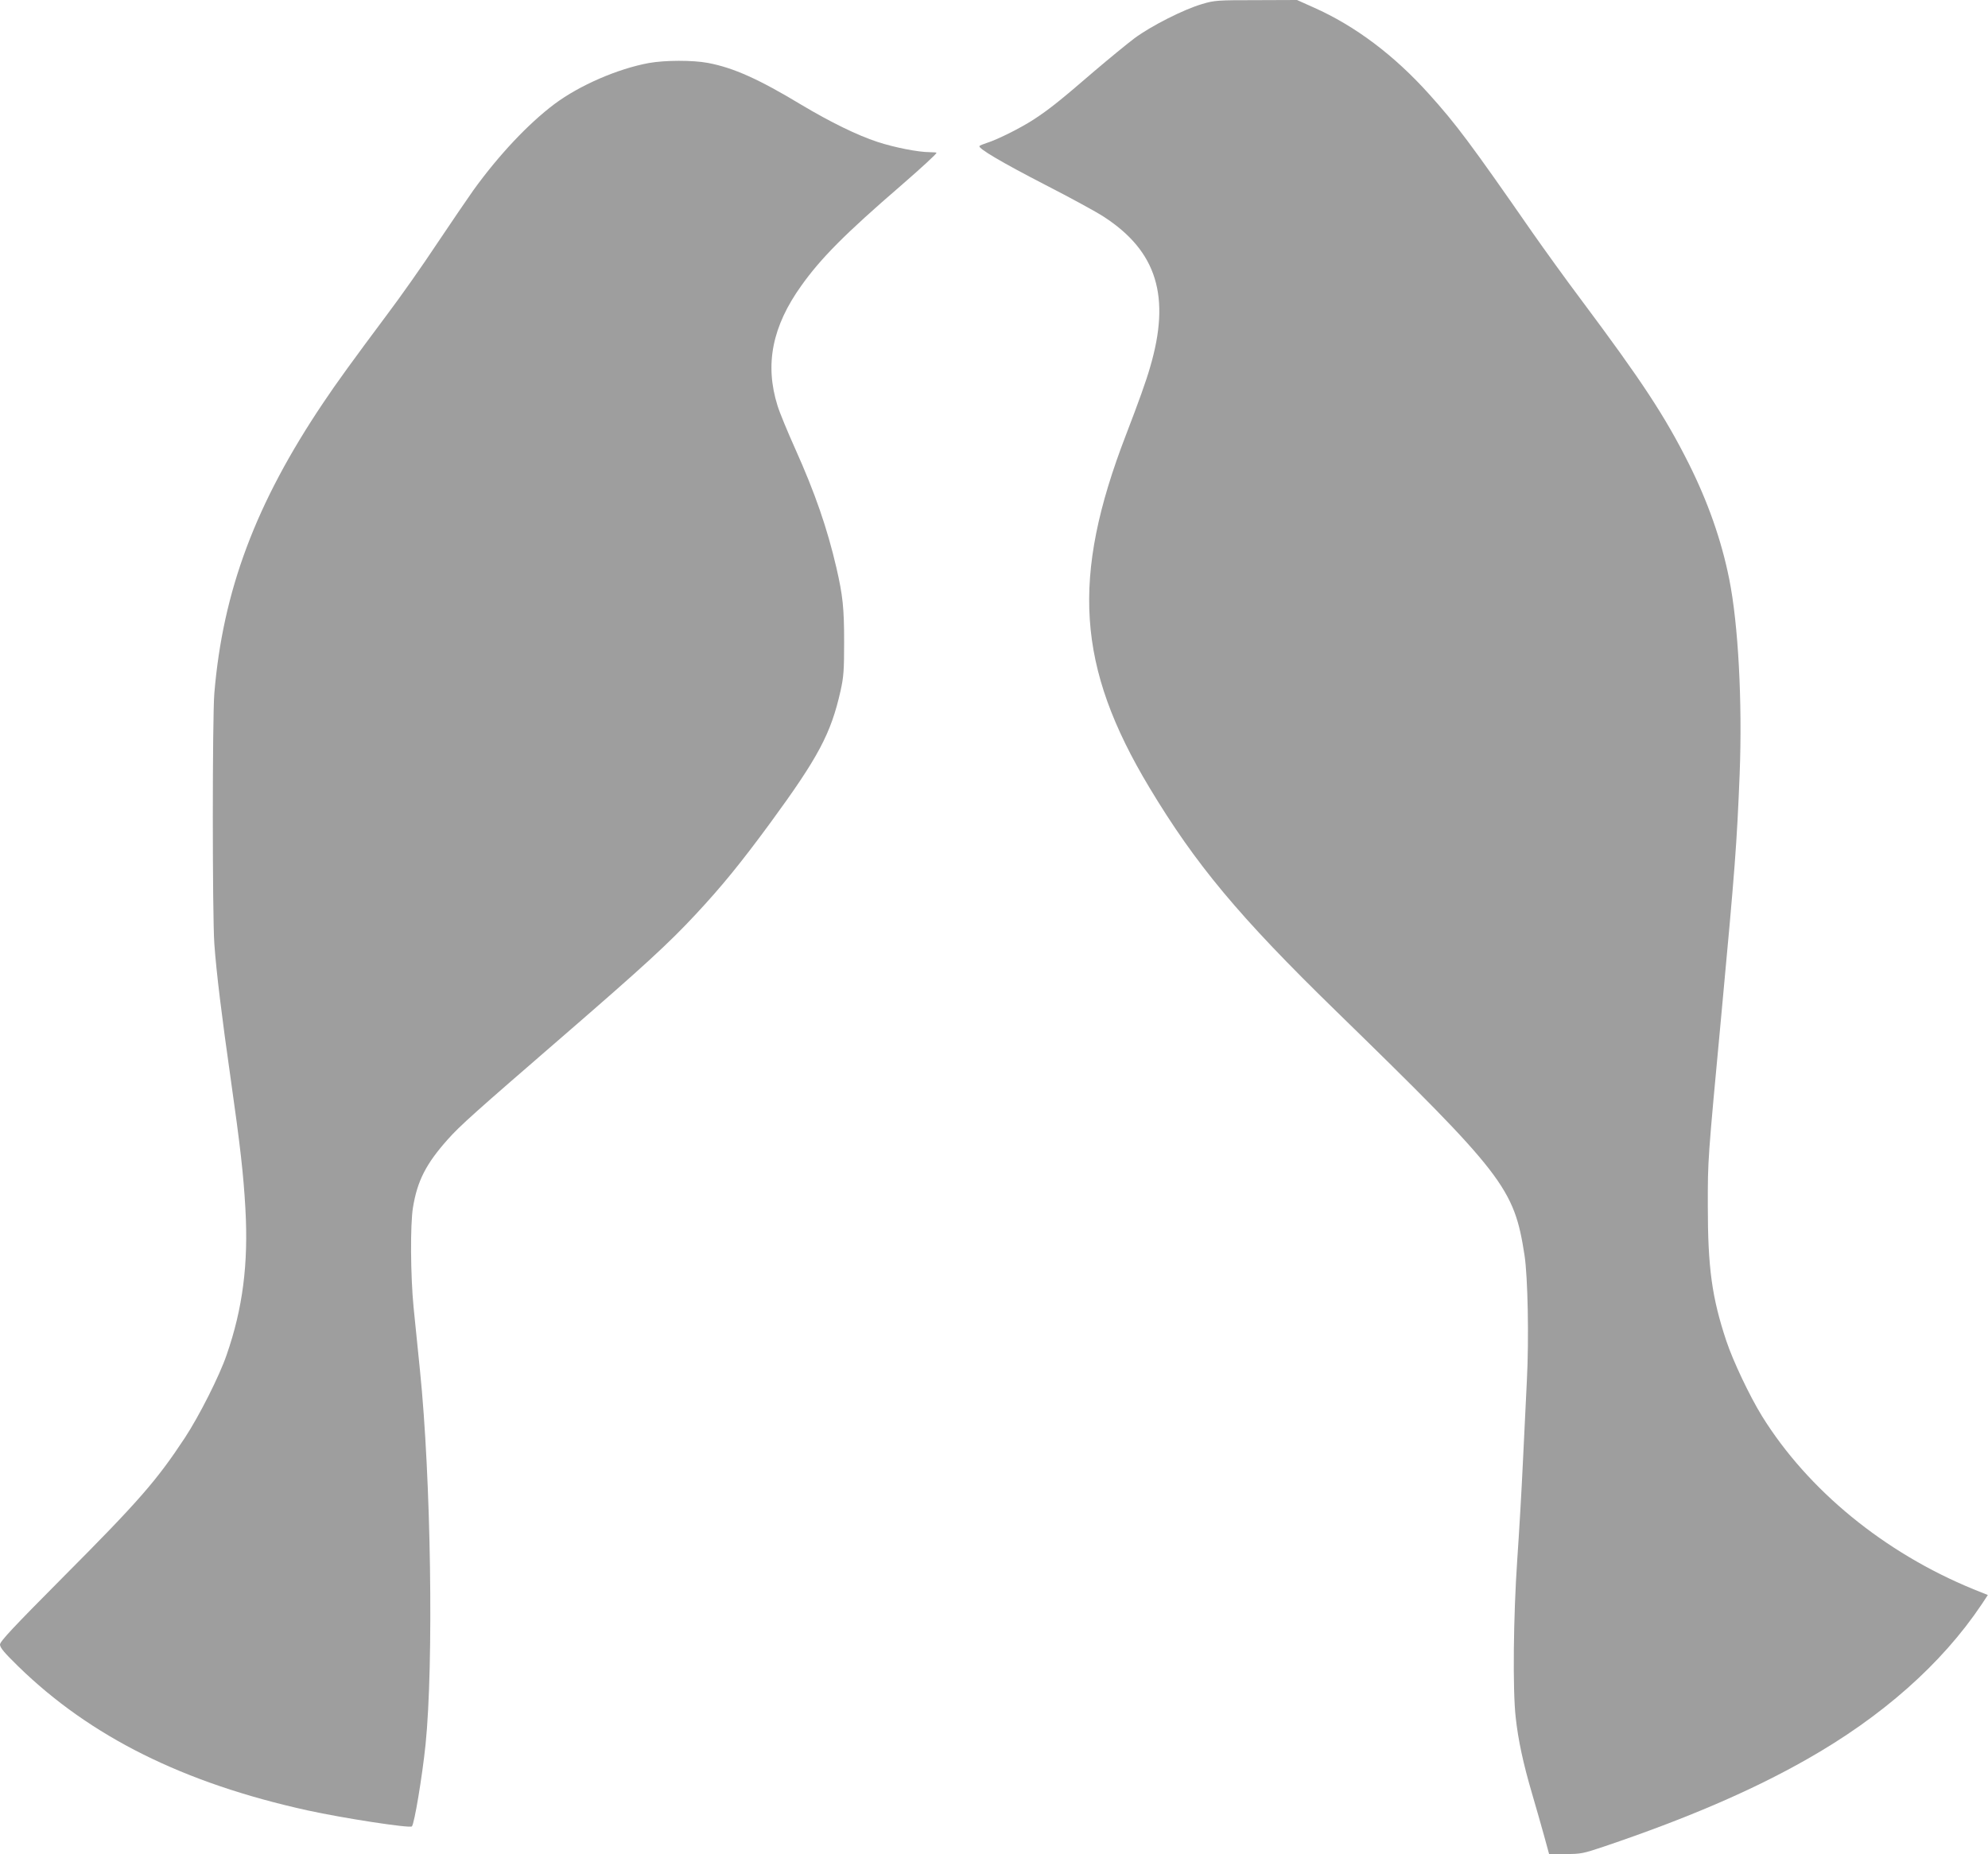
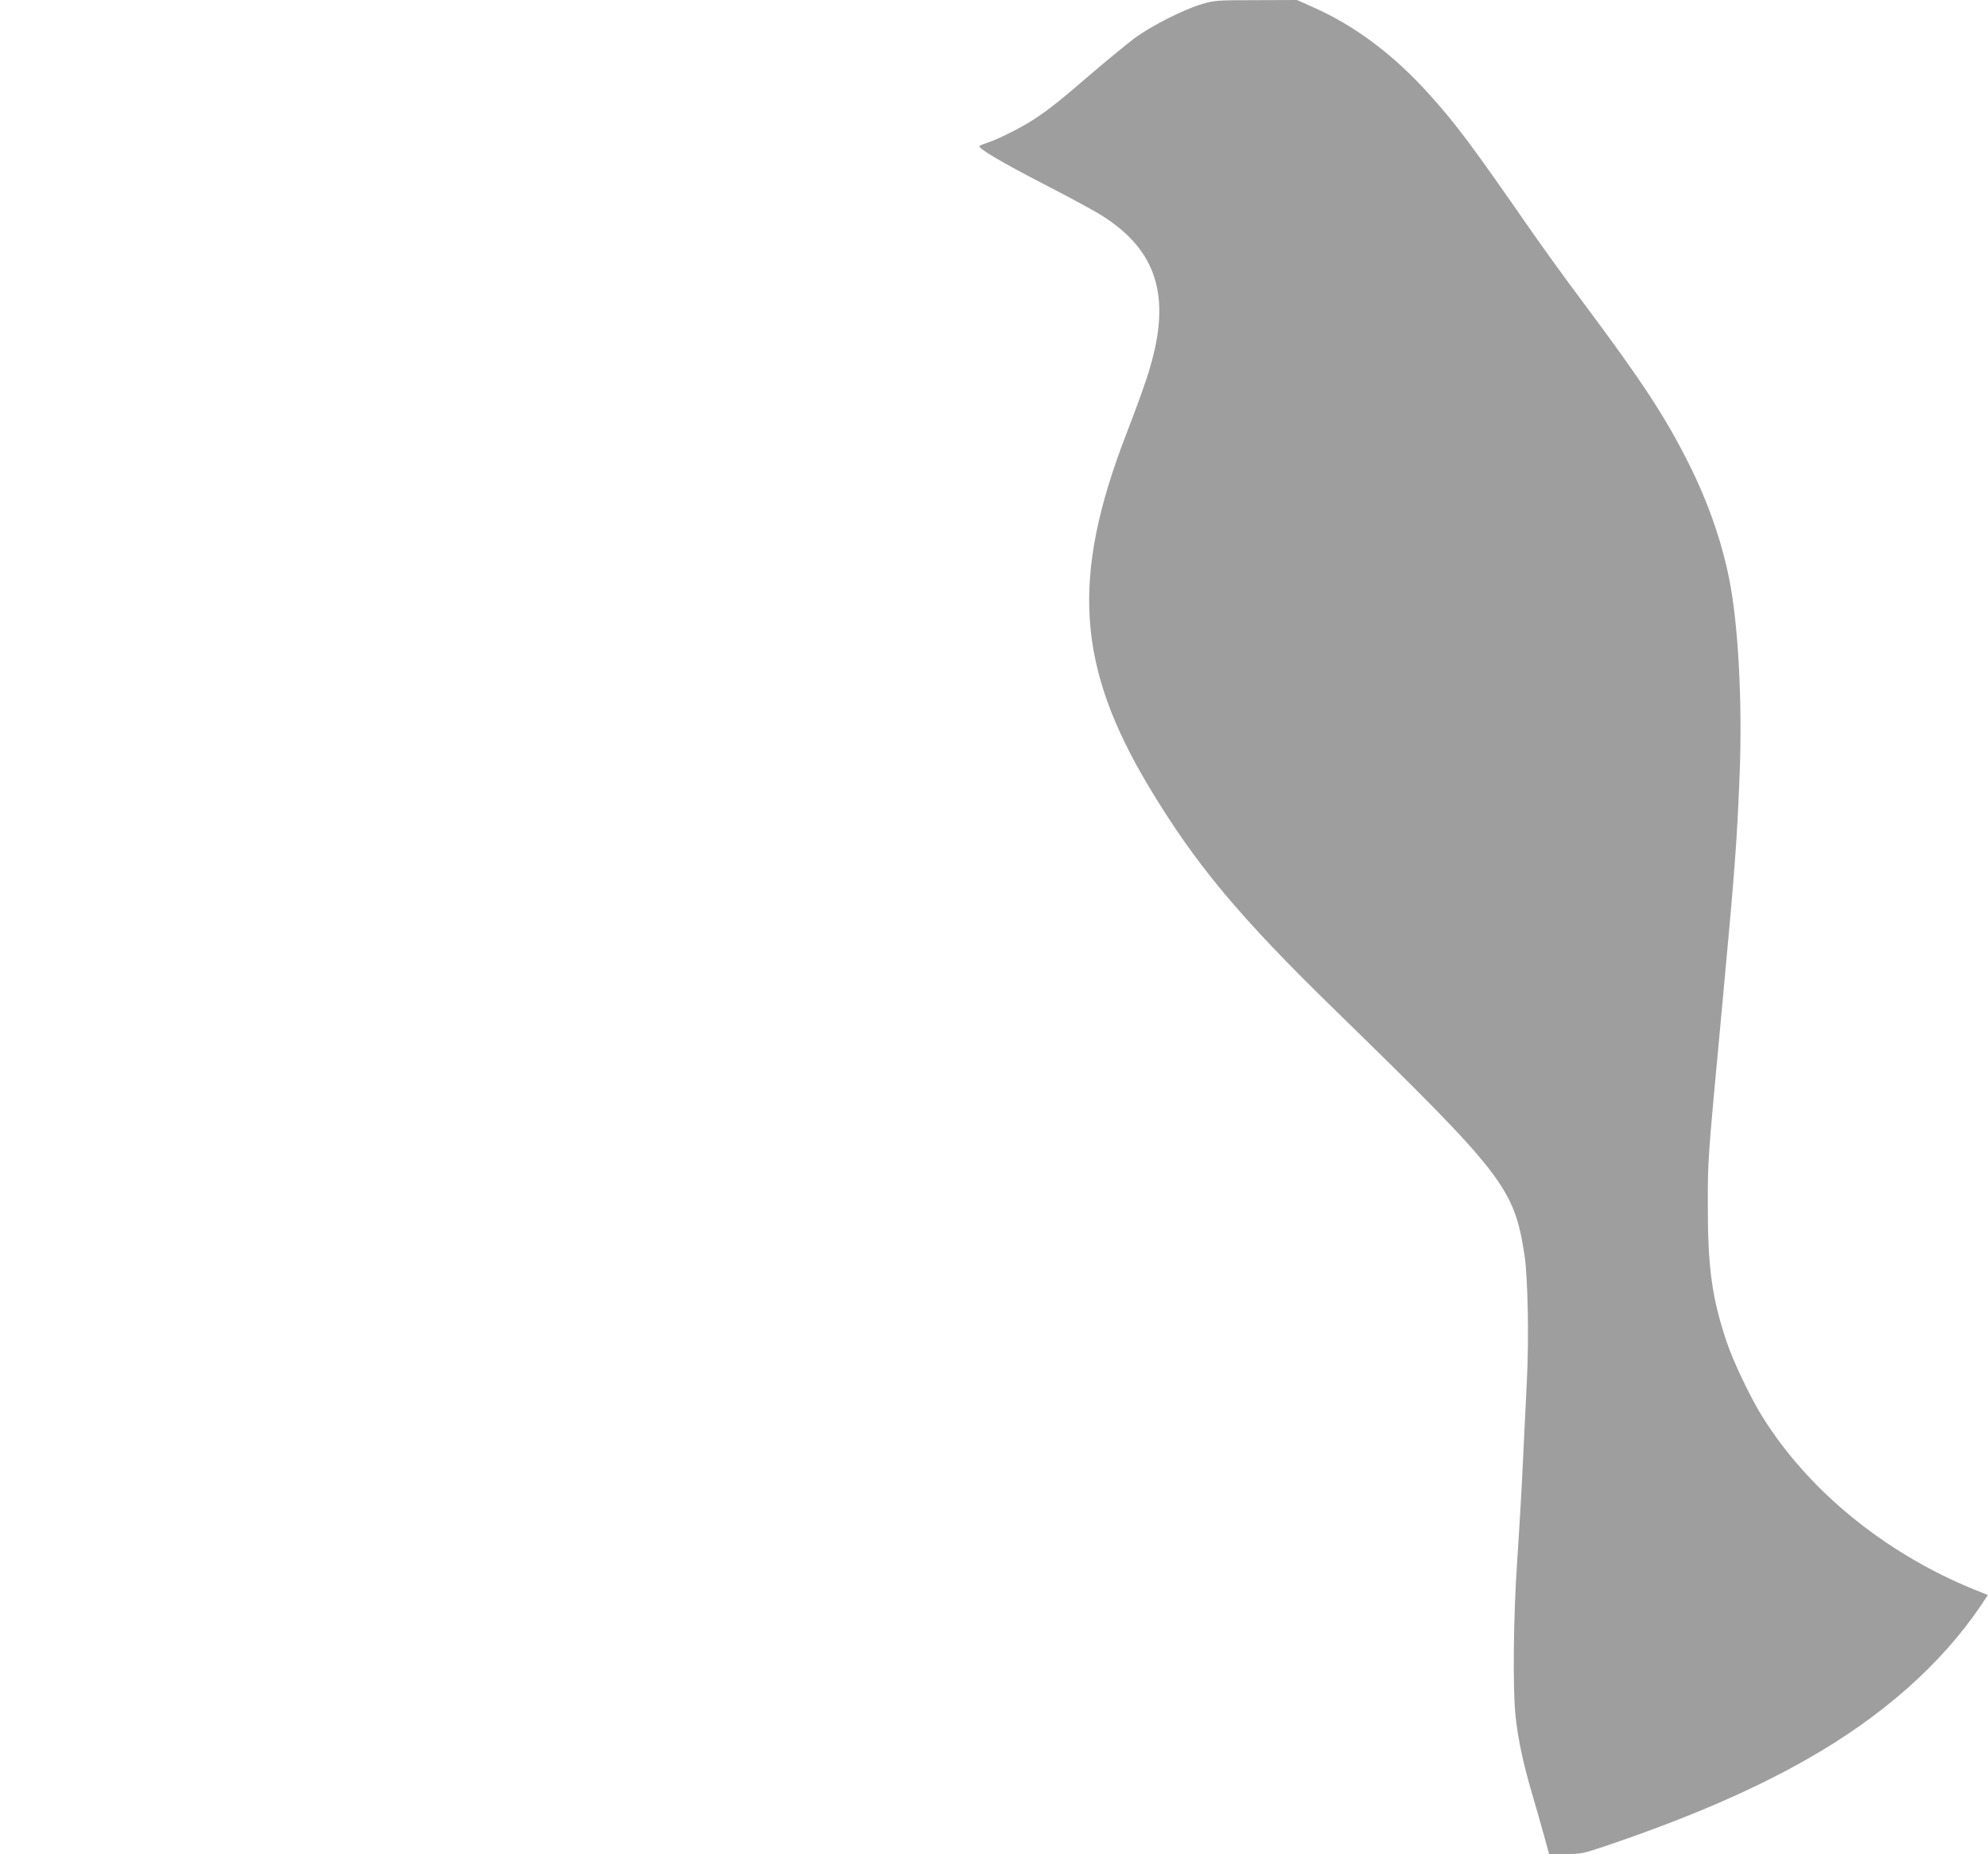
<svg xmlns="http://www.w3.org/2000/svg" version="1.0" width="1280pt" height="1194pt" viewBox="0 0 1280 1194" preserveAspectRatio="xMidYMid meet">
  <g transform="translate(0,1194) scale(0.1,-0.1)" fill="#9e9e9e" stroke="none">
    <path d="M7740 11914 c-117 -34 -327 -140 -435 -220 -49 -37 -166 -133 -260 -213 -220 -190 -292 -247 -390 -311 -85 -55 -233 -129 -300 -150 -22 -7 -44 -16 -48 -20 -15 -13 141 -105 426 -252 158 -81 327 -173 374 -204 342 -222 432 -514 298 -969 -25 -88 -75 -227 -155 -435 -355 -921 -317 -1493 150 -2271 298 -496 577 -831 1201 -1439 1083 -1056 1148 -1140 1215 -1575 21 -139 29 -535 15 -805 -6 -124 -18 -364 -26 -535 -8 -170 -24 -449 -36 -620 -25 -365 -30 -838 -10 -1015 16 -147 48 -295 105 -490 25 -85 60 -208 78 -273 l32 -117 106 0 c100 0 113 3 250 49 526 178 946 358 1300 559 486 275 871 615 1128 998 l41 62 -92 37 c-574 235 -1066 638 -1362 1115 -80 130 -186 353 -230 485 -93 280 -119 471 -119 870 0 300 -2 278 89 1250 86 923 98 1082 116 1530 18 467 -9 966 -67 1255 -50 250 -137 497 -260 743 -154 307 -301 531 -694 1057 -97 129 -238 325 -315 435 -397 572 -491 697 -662 887 -226 252 -477 441 -745 560 l-107 48 -263 -1 c-249 0 -268 -1 -348 -25z" />
-     <path d="M4177 11534 c-200 -37 -445 -143 -607 -264 -169 -127 -359 -329 -522 -555 -35 -49 -141 -205 -235 -345 -93 -141 -237 -345 -320 -455 -218 -292 -332 -449 -411 -568 -436 -648 -647 -1212 -702 -1872 -13 -159 -13 -1426 0 -1613 13 -184 48 -468 105 -867 62 -435 83 -621 95 -839 20 -355 -17 -643 -121 -942 -46 -135 -177 -394 -269 -534 -182 -276 -296 -407 -787 -900 -319 -321 -403 -411 -403 -431 0 -20 28 -53 117 -140 464 -453 1064 -752 1863 -928 233 -51 658 -116 672 -103 16 17 66 317 88 527 53 524 35 1716 -36 2410 -13 132 -32 314 -41 405 -20 204 -22 535 -4 644 28 171 84 281 223 437 81 91 173 173 758 679 502 435 663 582 838 770 167 179 292 332 482 591 309 422 390 574 452 850 20 90 23 131 23 314 0 218 -8 298 -50 480 -59 254 -138 482 -265 765 -48 107 -100 232 -114 278 -83 265 -34 511 154 773 126 177 282 334 640 643 136 118 230 205 230 212 0 2 -19 4 -43 4 -74 0 -227 30 -337 66 -131 43 -302 127 -490 239 -275 166 -438 239 -603 270 -97 18 -274 18 -380 -1z" />
  </g>
</svg>